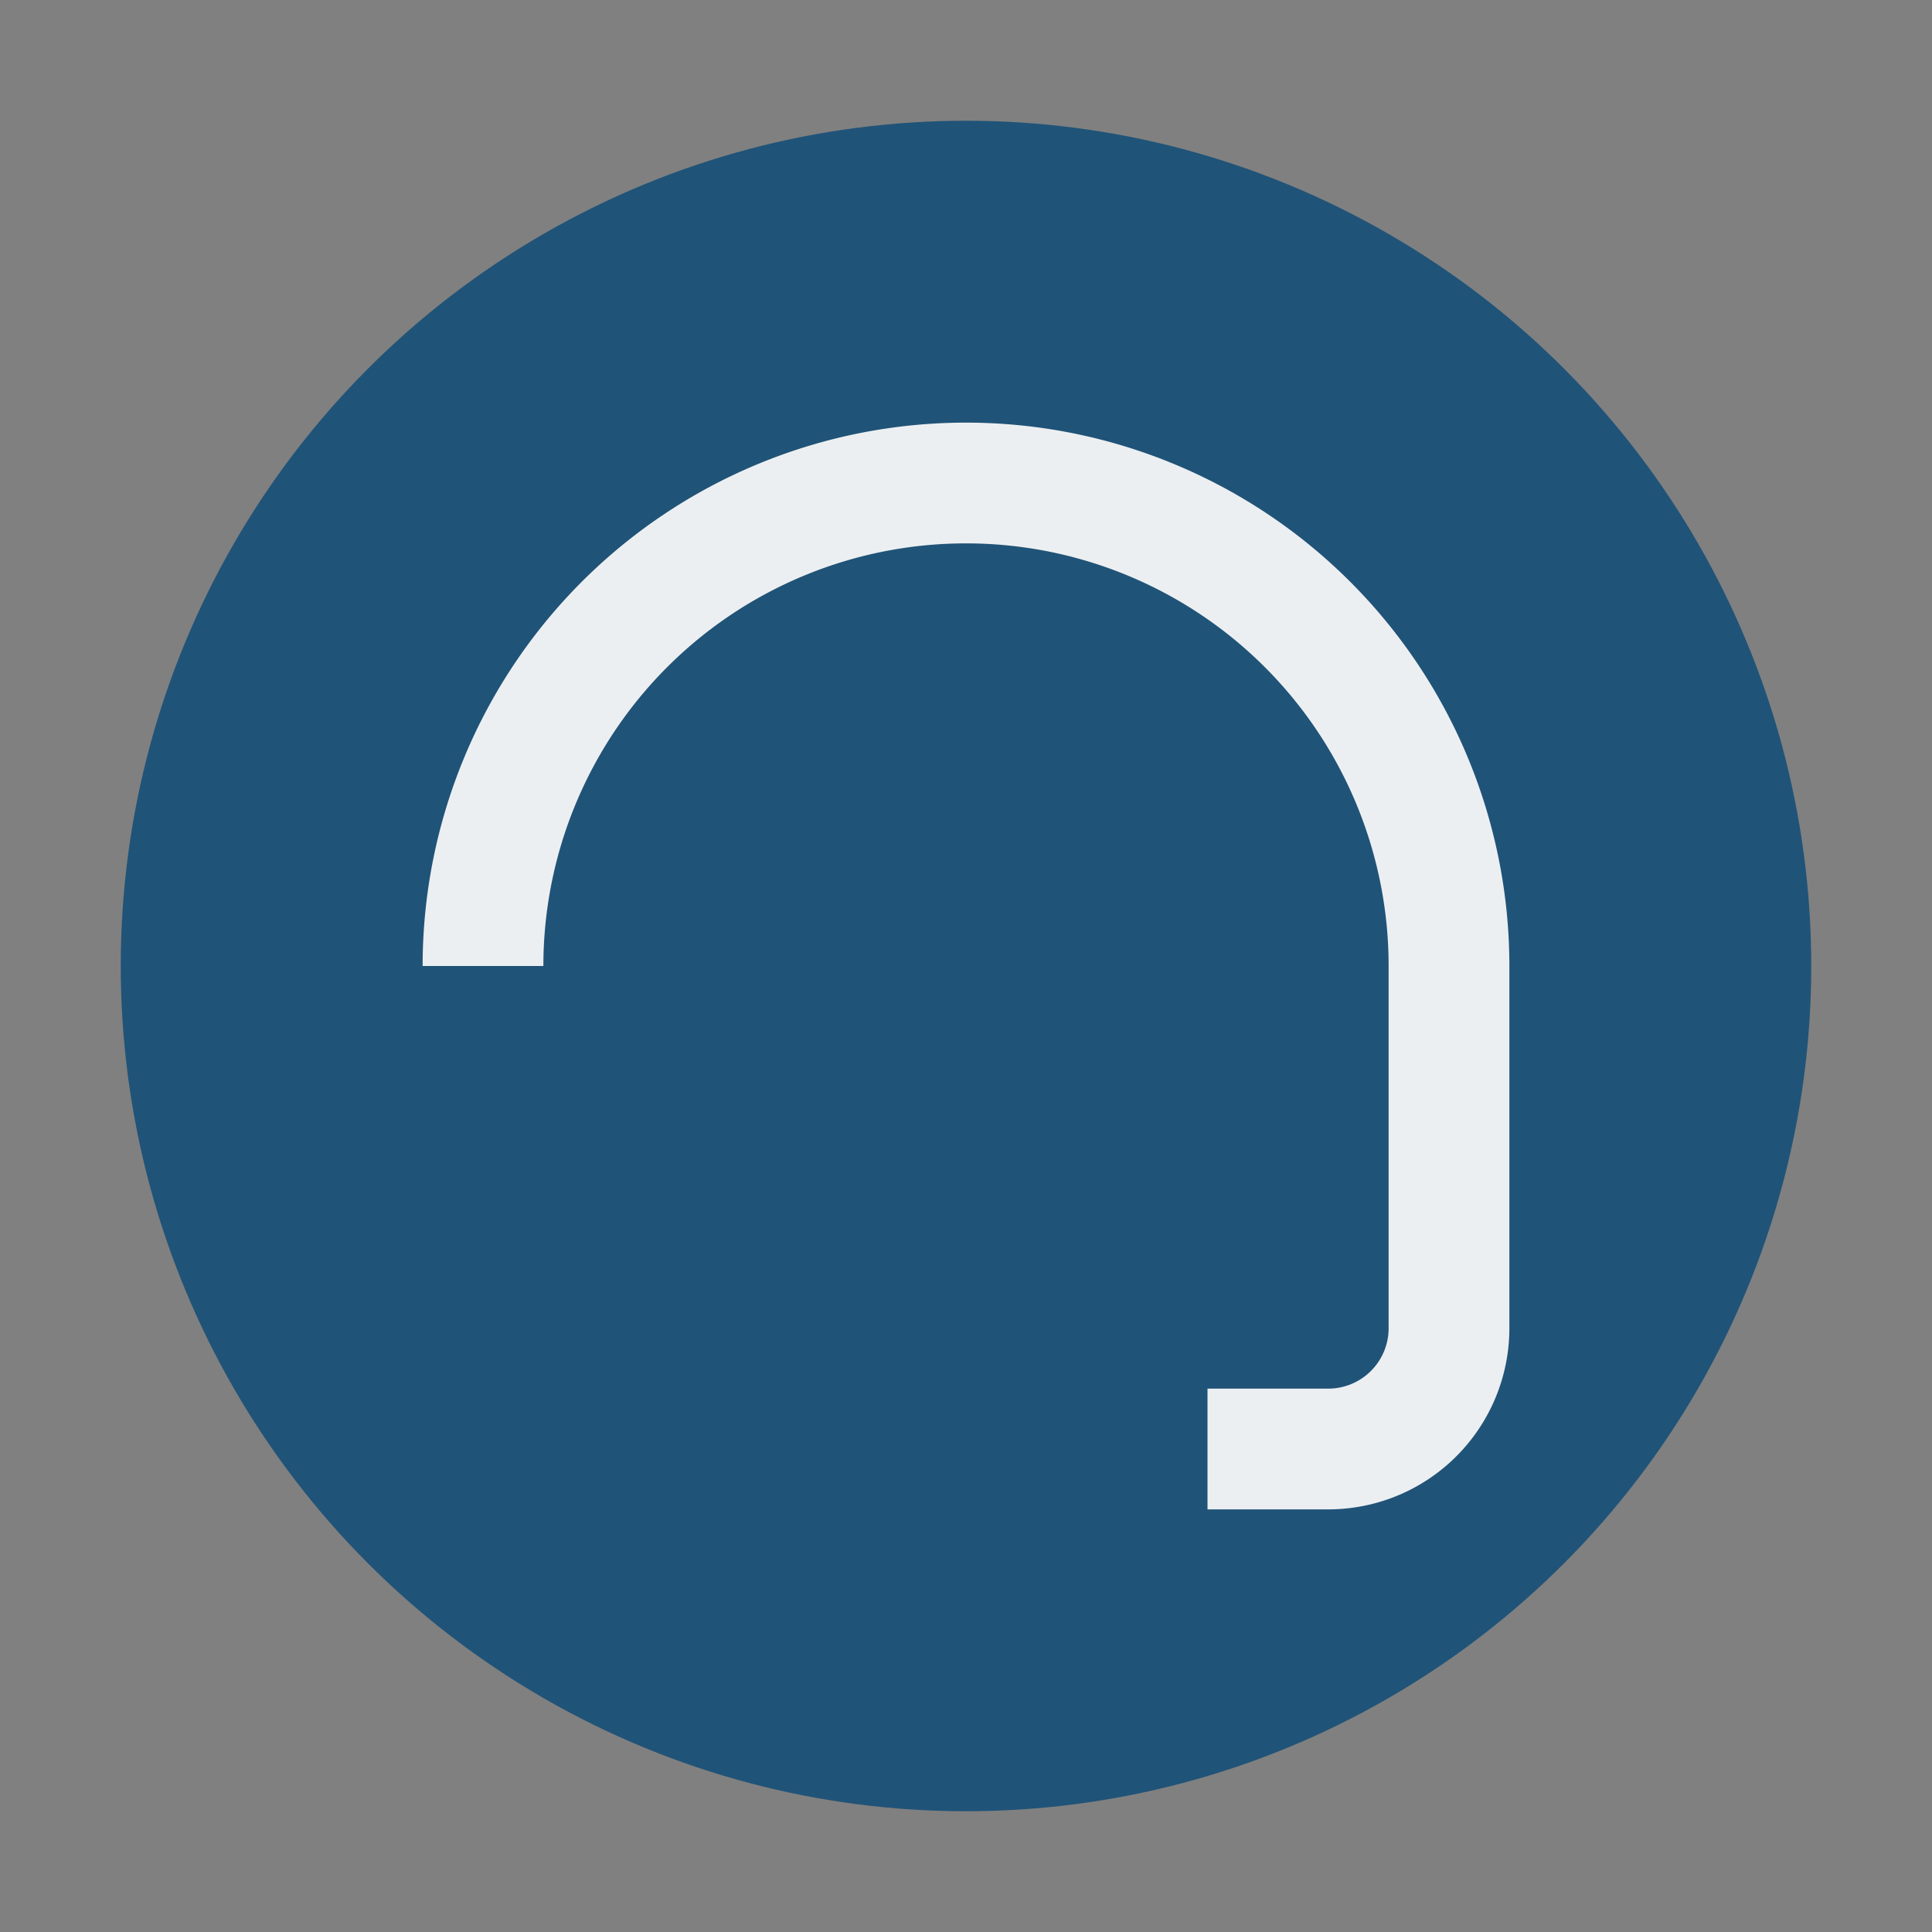
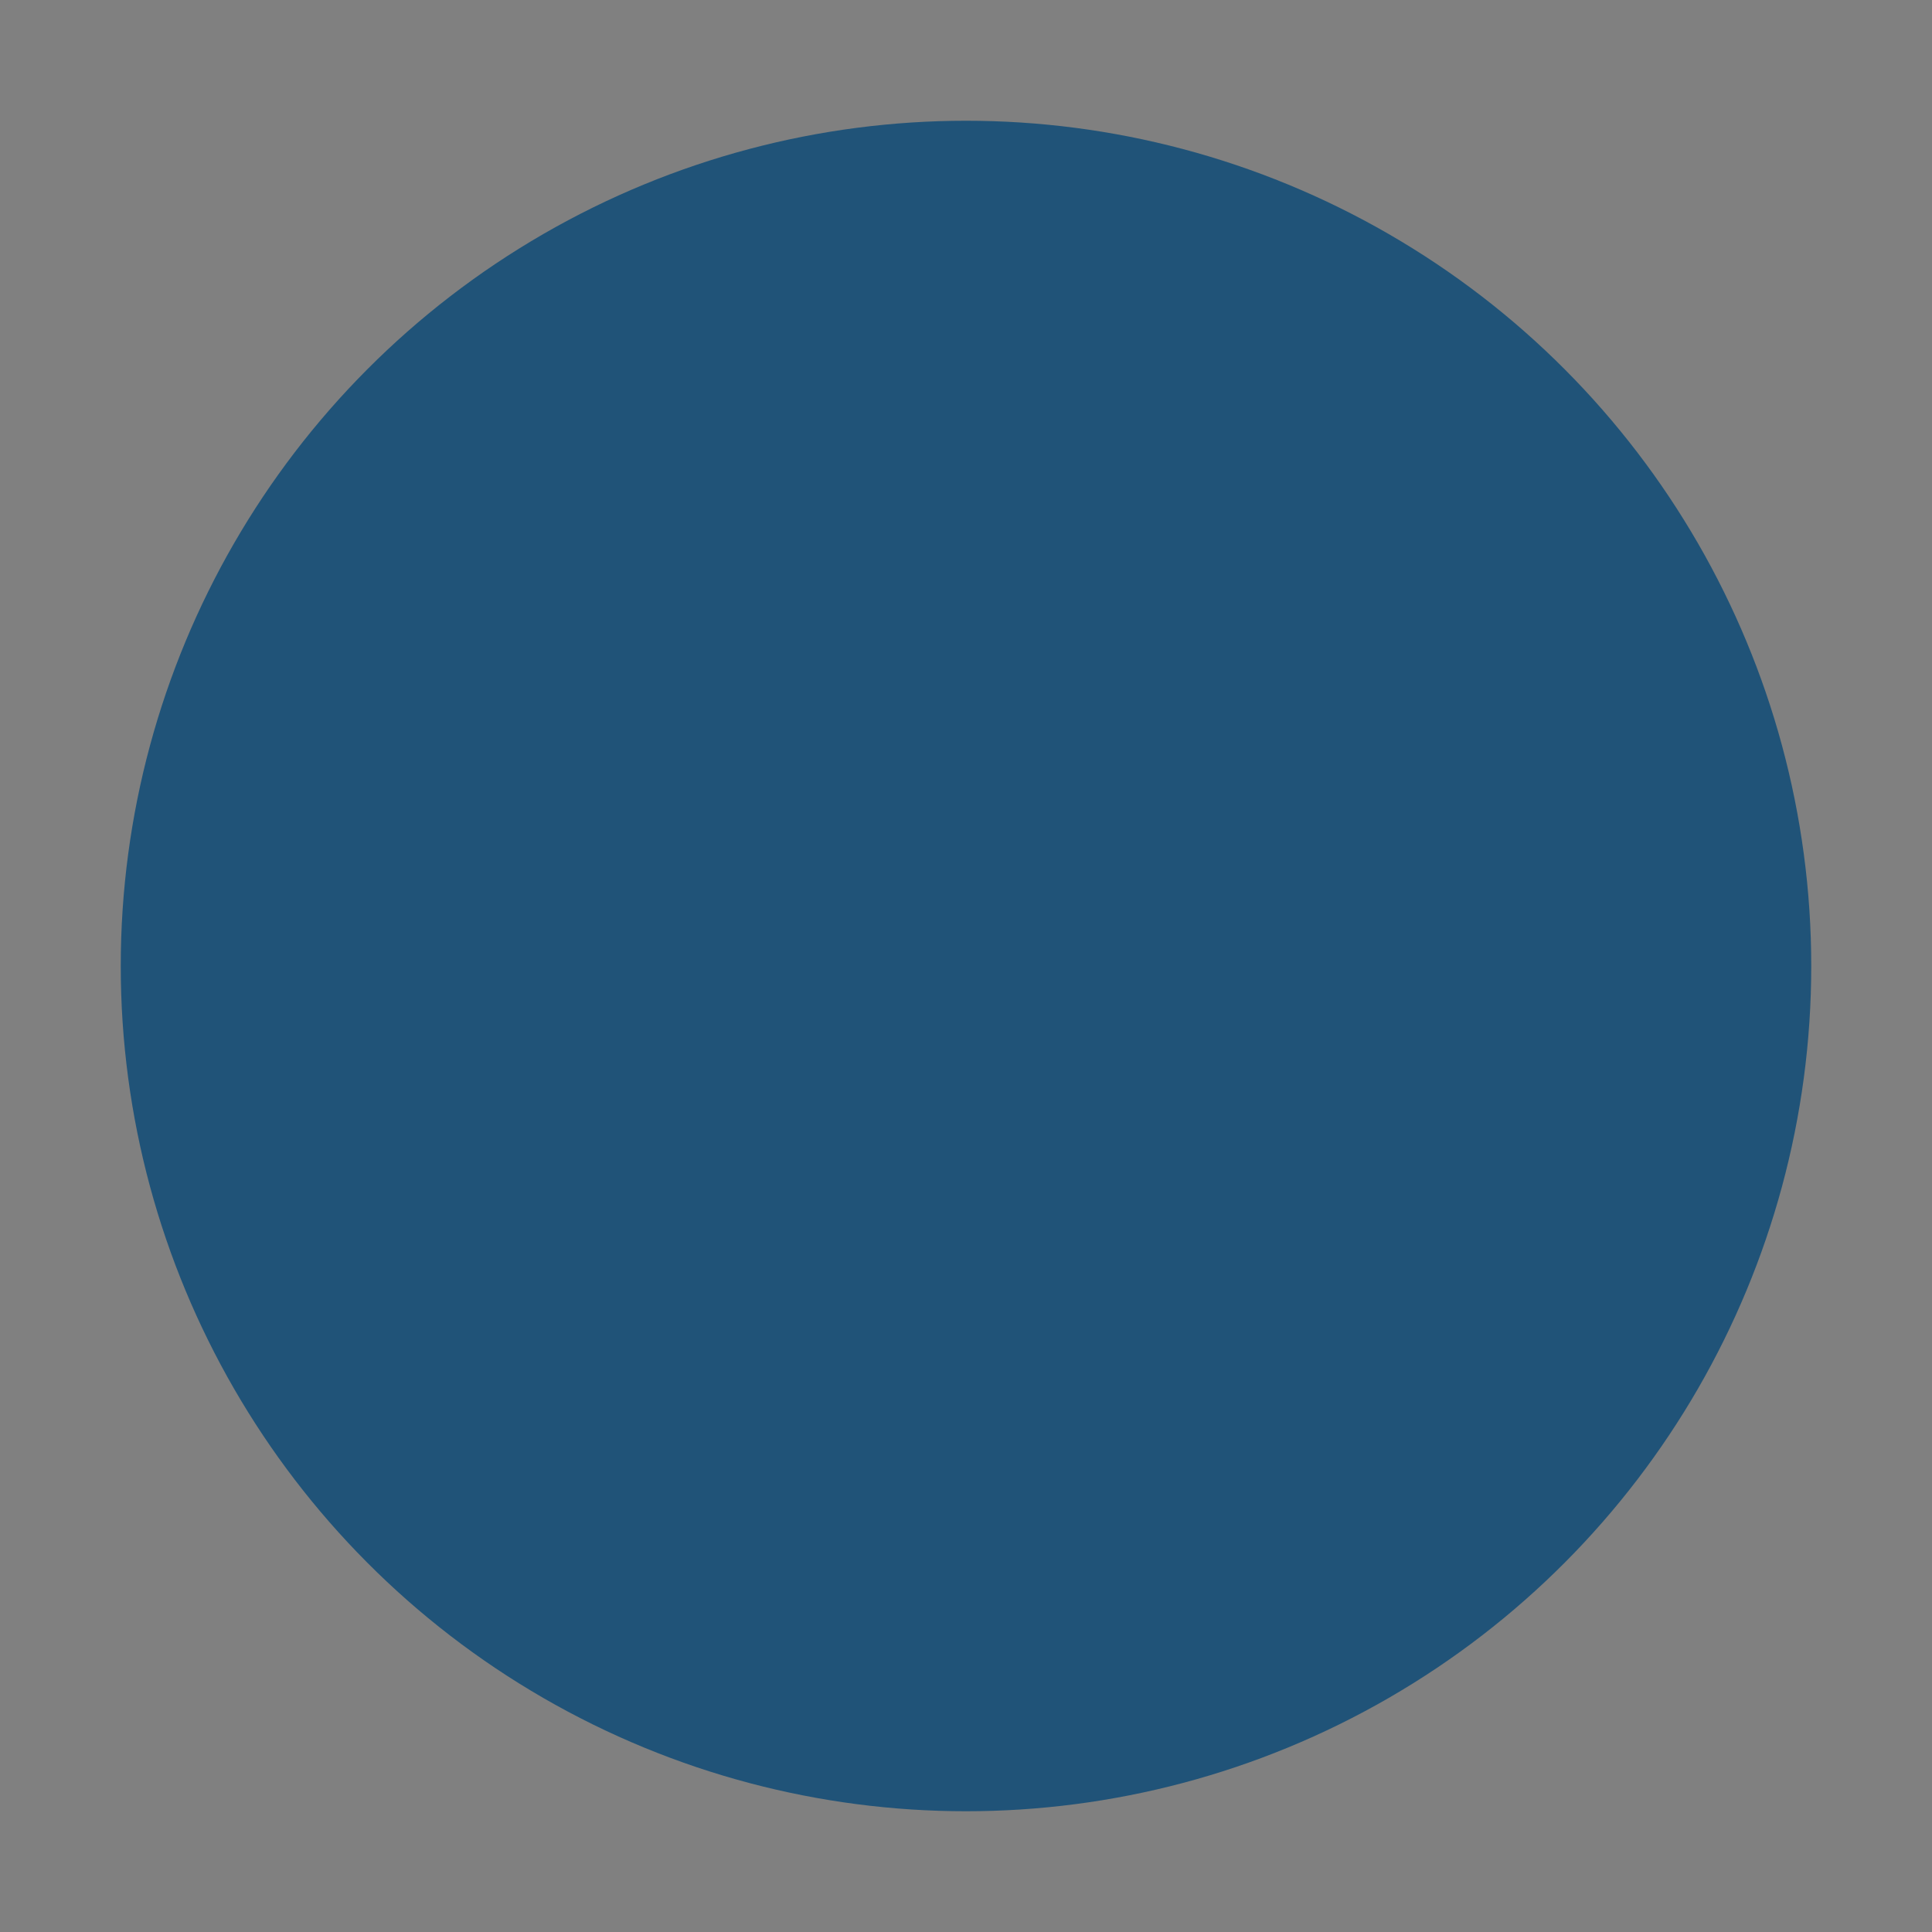
<svg xmlns="http://www.w3.org/2000/svg" width="32" height="32" viewBox="0 0 32 32">
  <rect x="0" y="0" width="32" height="32" fill="#808080" stroke="none" />
  <circle cx="16" cy="16" r="14" fill="#205378" />
-   <path d="M8 16a8 8 0 0 1 16 0v6a2 2 0 0 1-2 2h-2" stroke="#ECEFF1" stroke-width="2" fill="none" />
</svg>